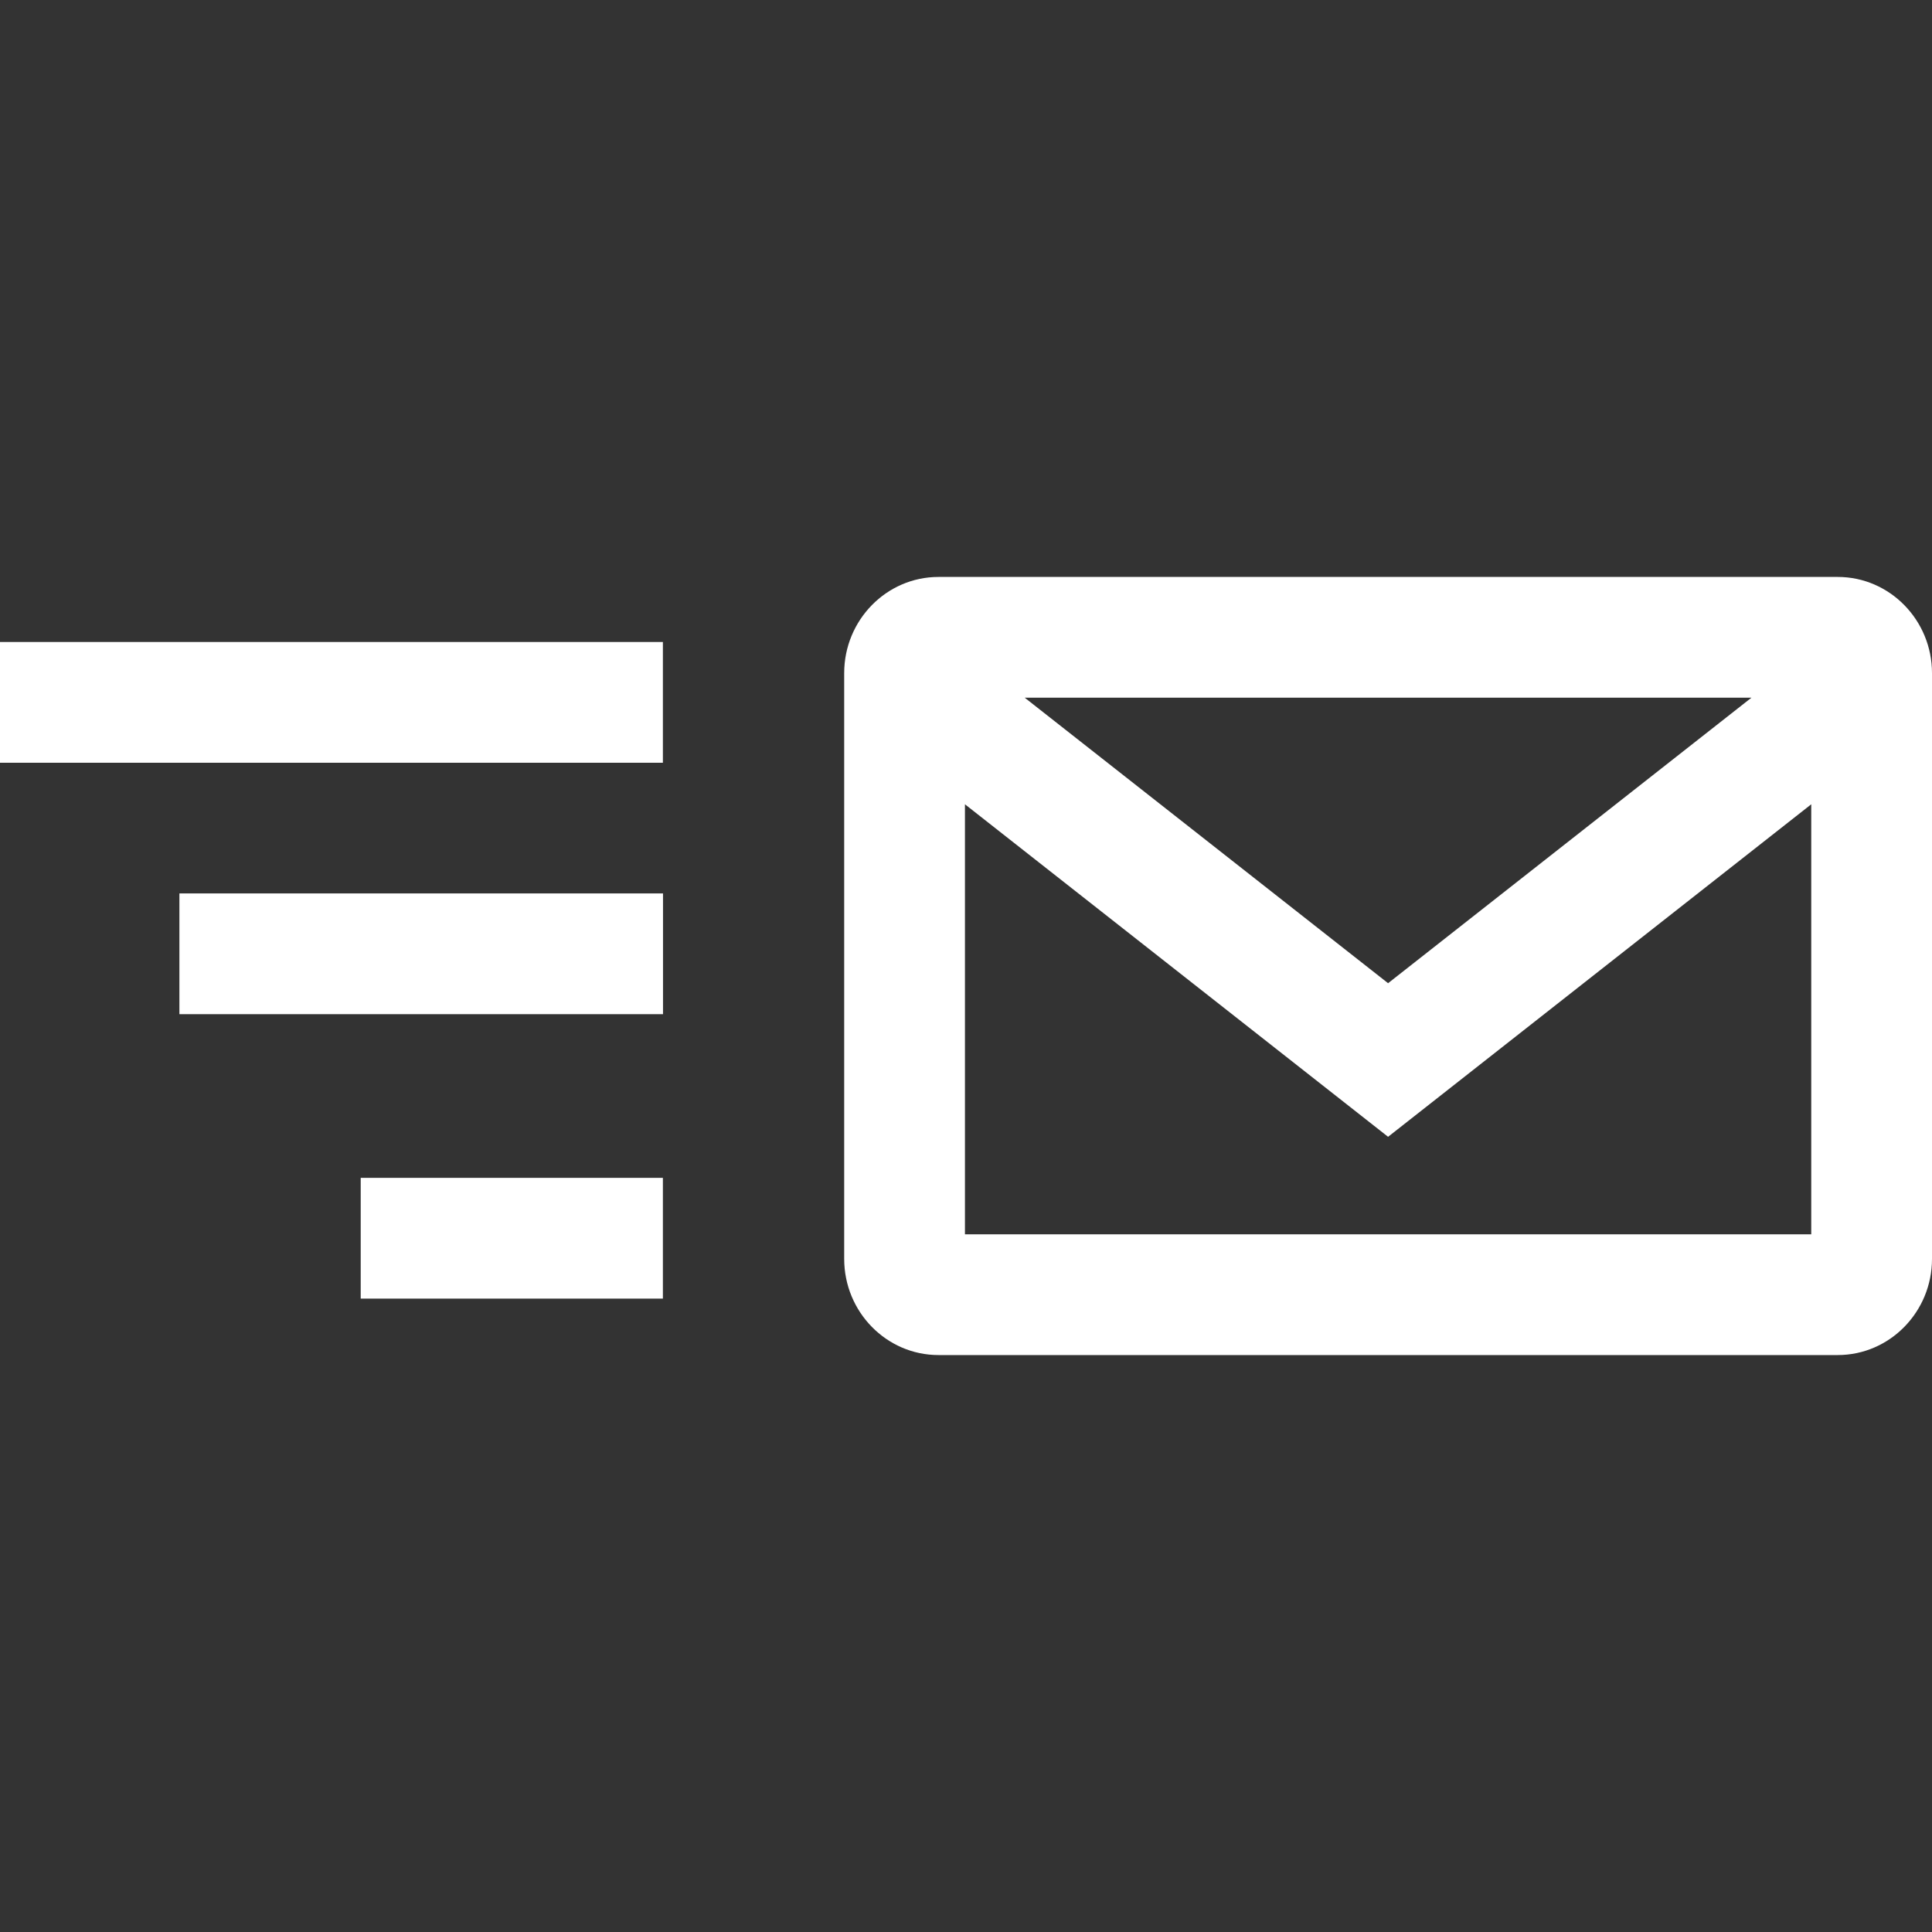
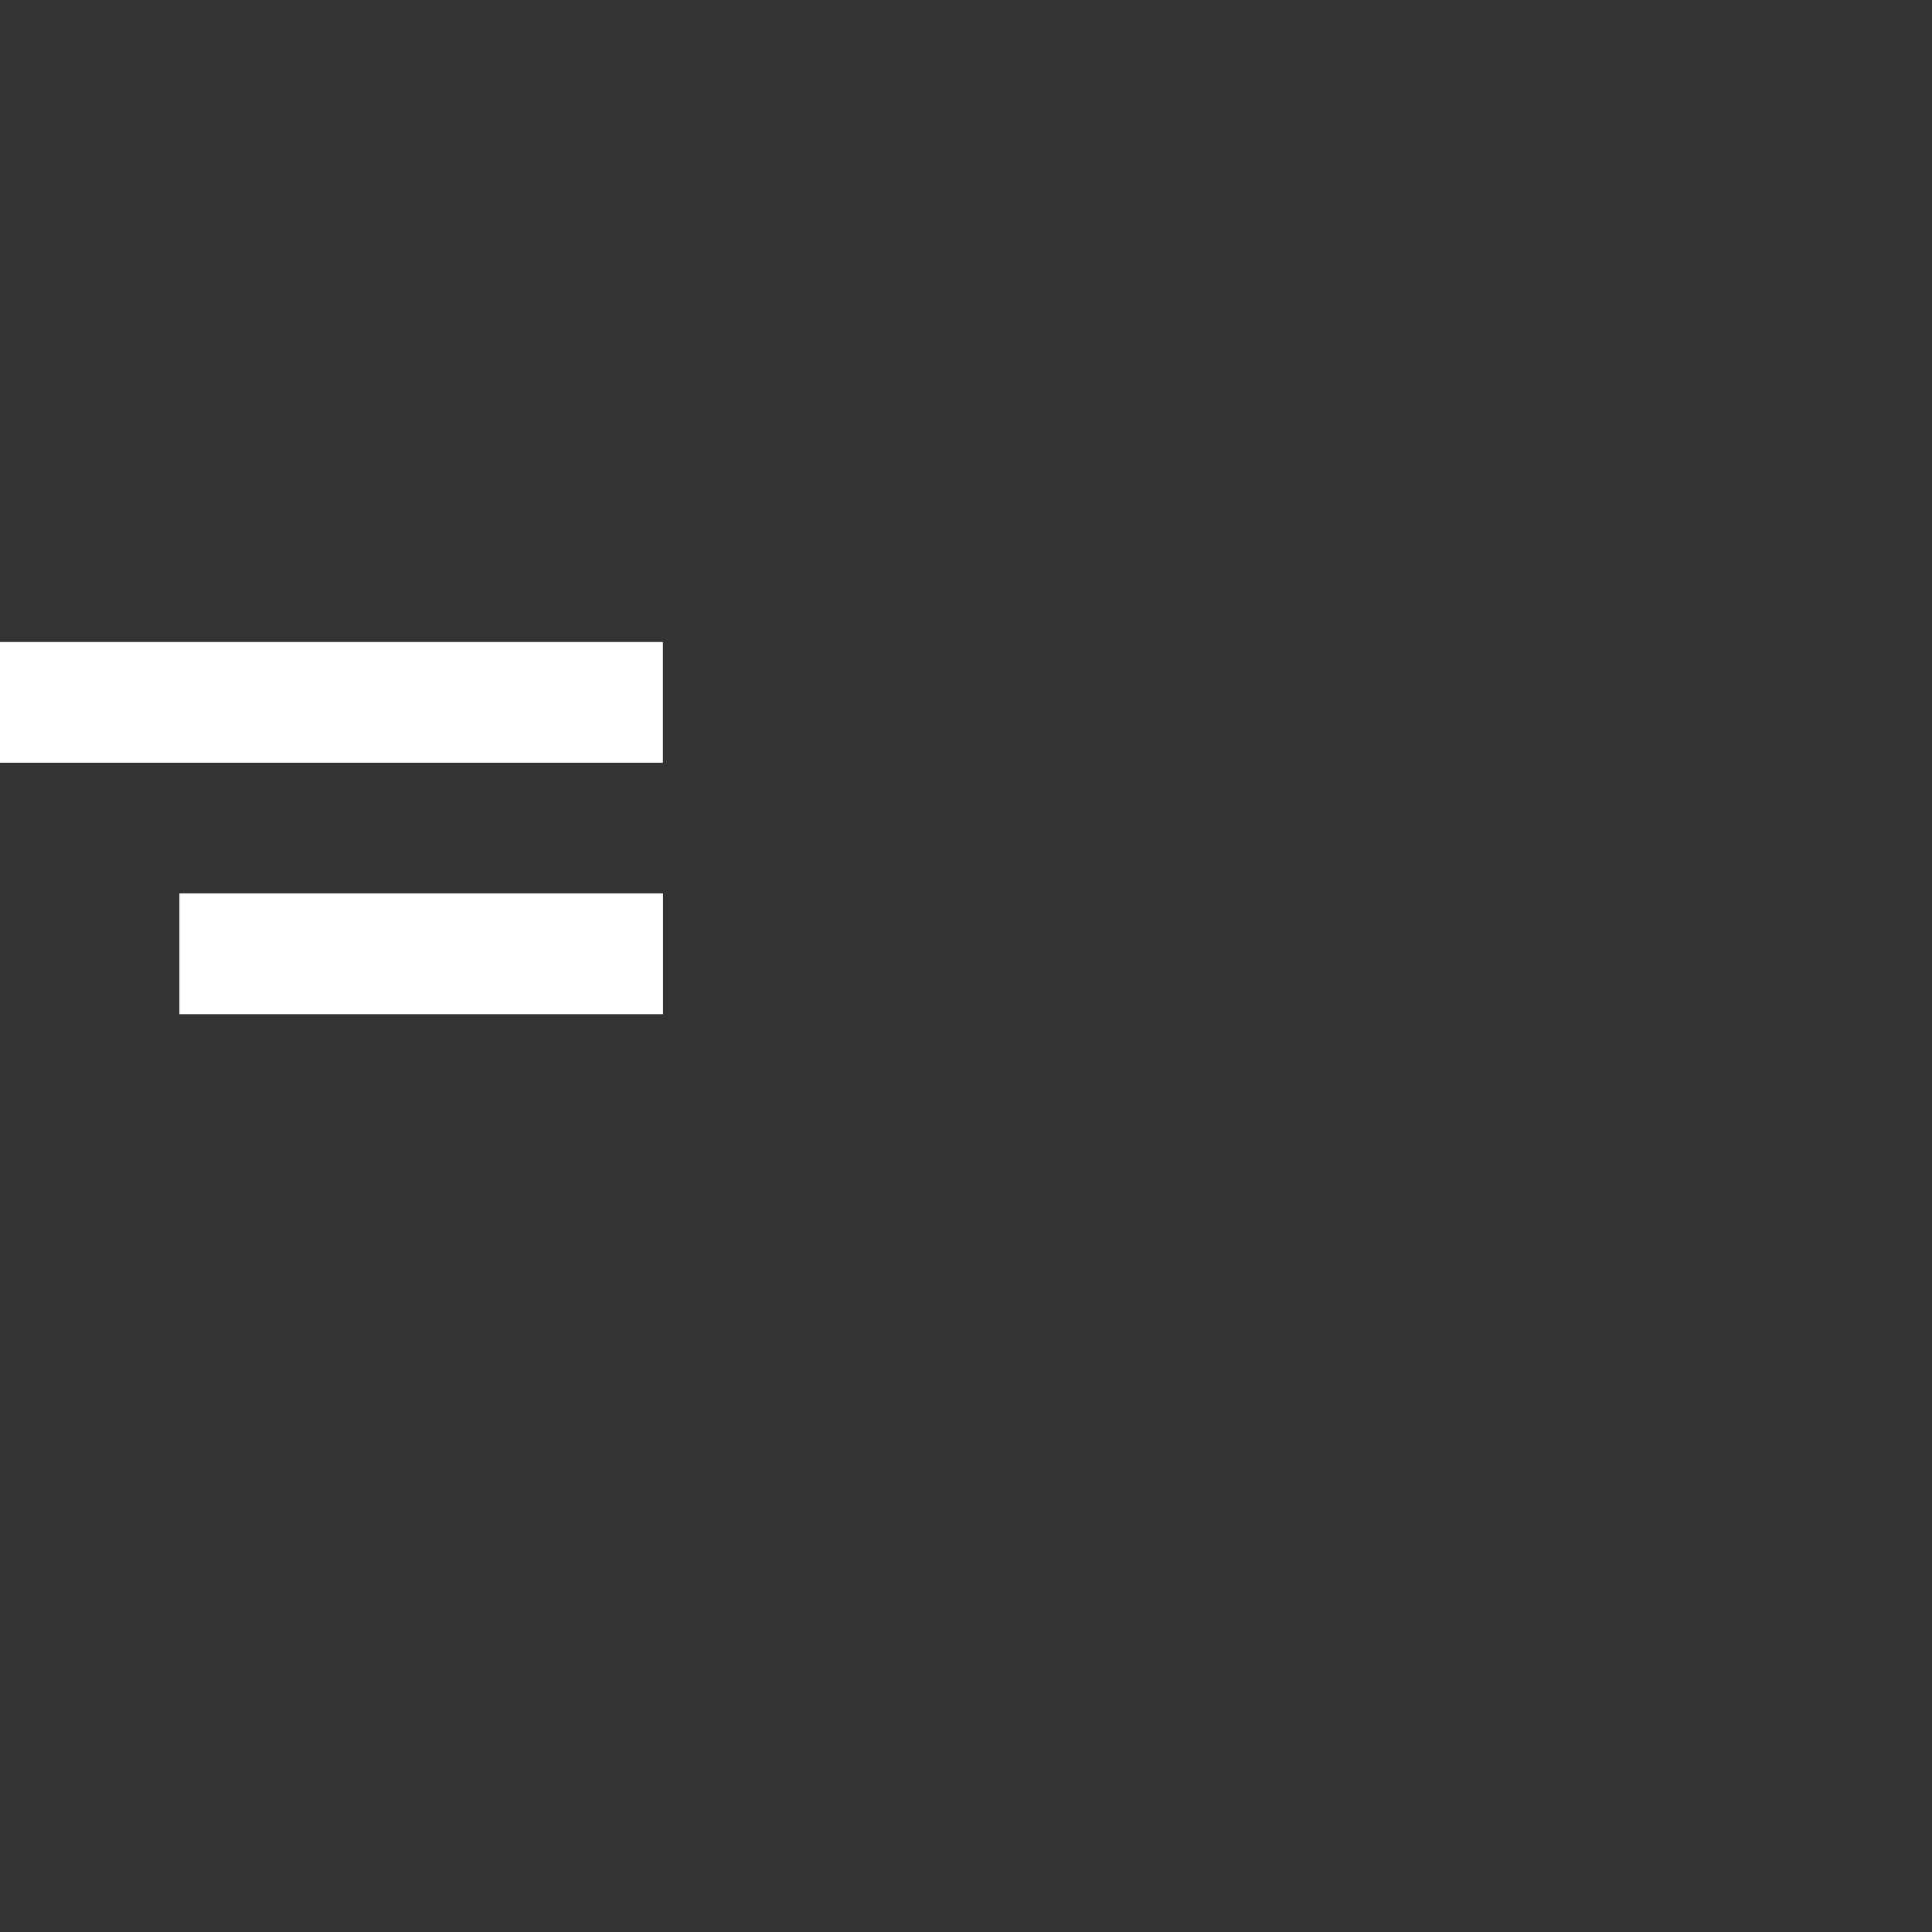
<svg xmlns="http://www.w3.org/2000/svg" fill="#fff" version="1.1" id="Layer_1" viewBox="0 0 512 512" xml:space="preserve">
  <rect x="0" y="0" width="512" height="512" fill="#333333" stroke="none" />
  <g>
    <g>
-       <path d="M487.016,152.896H248.704c-13.776,0-24.984,11.44-24.984,25.488v155.232c0,14.056,11.208,25.488,24.984,25.488h238.312    c13.776,0,24.984-11.44,24.984-25.488V178.384C512,164.336,500.792,152.896,487.016,152.896z M464.152,184.896l-96.296,75.664    l-96.296-75.664H464.152z M480,327.112H255.72V213.144l112.136,88.12L480,213.144V327.112z" />
-     </g>
+       </g>
  </g>
  <g>
    <g>
      <rect y="170.136" width="175.672" height="32" />
    </g>
  </g>
  <g>
    <g>
      <rect x="47.544" y="236.768" width="128.16" height="32" />
    </g>
  </g>
  <g>
    <g>
-       <rect x="95.592" y="312.144" width="80.08" height="32" />
-     </g>
+       </g>
  </g>
</svg>